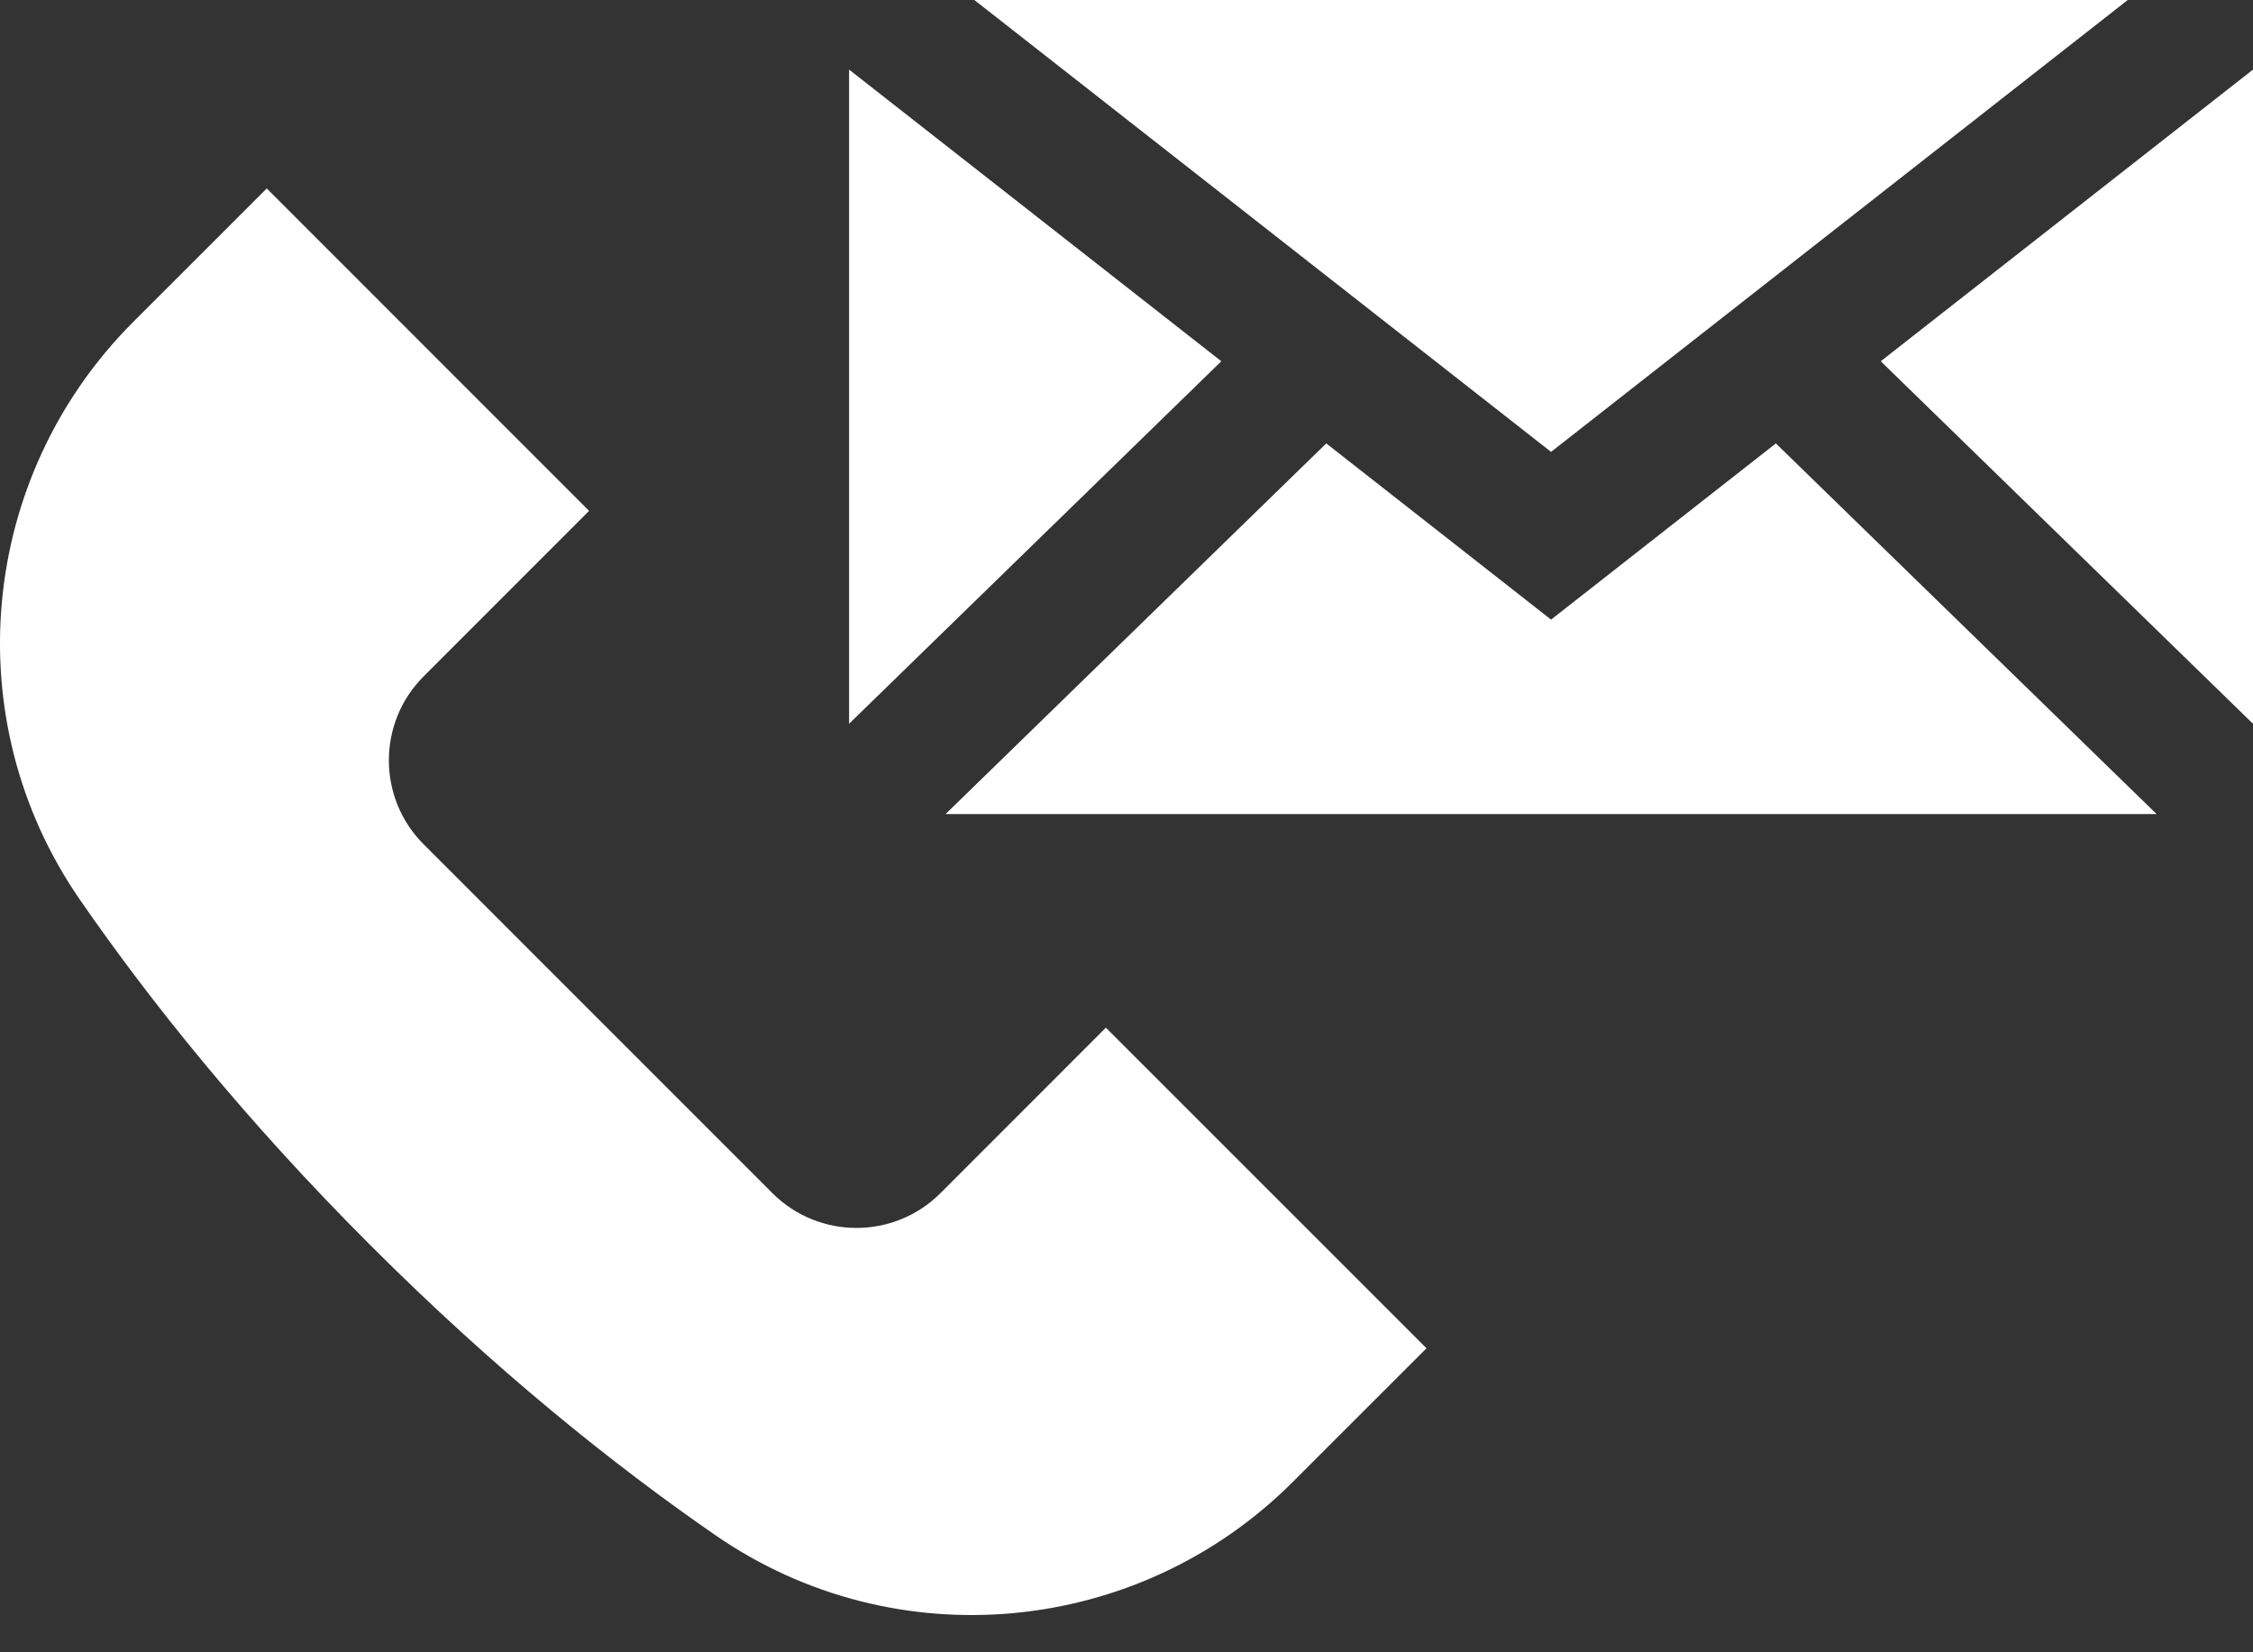
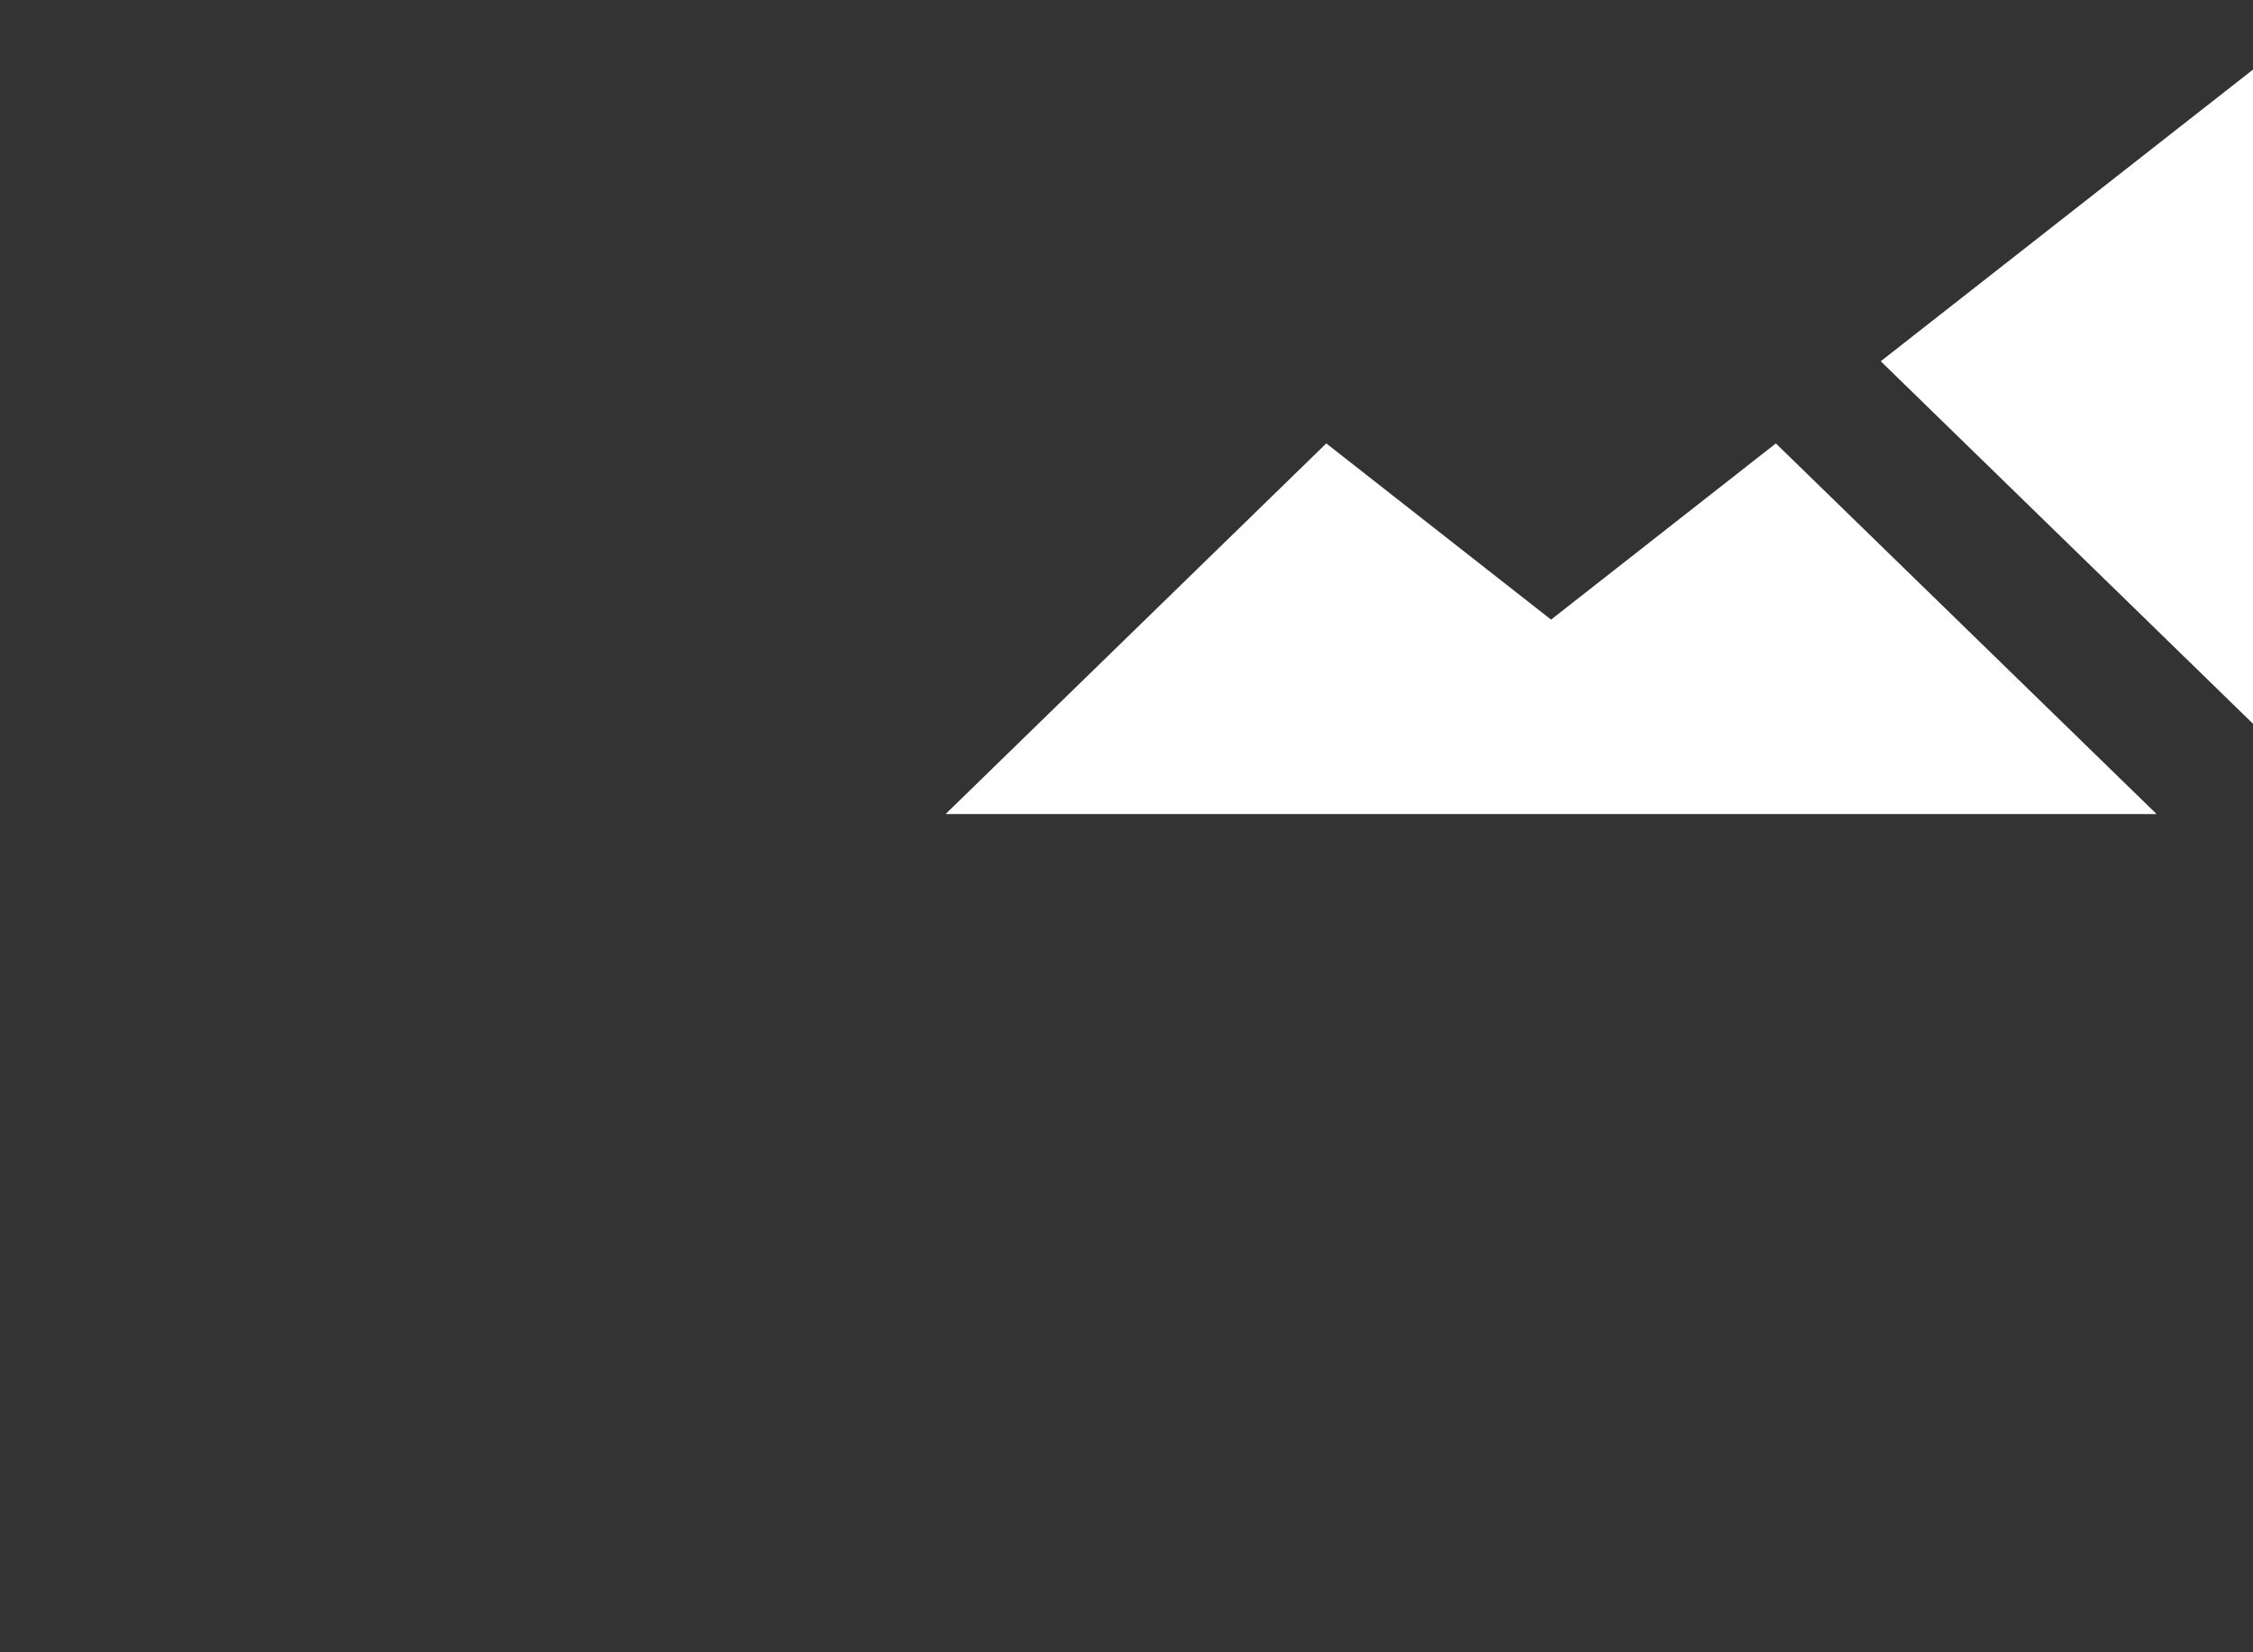
<svg xmlns="http://www.w3.org/2000/svg" width="45" height="33" viewBox="0 0 45 33" fill="none">
  <rect x="0" y="0" width="45" height="33" fill="#333333" stroke="none" />
-   <path d="M18.785 23.829C17.858 24.756 16.354 24.756 15.427 23.829L8.463 16.864C7.535 15.937 7.535 14.434 8.463 13.507L11.766 10.203L5.328 3.764L2.659 6.432C-0.428 9.52 -0.887 14.377 1.596 17.969C3 20.001 4.888 22.36 7.392 24.864C9.896 27.368 12.255 29.256 14.287 30.66C17.878 33.143 22.736 32.684 25.823 29.596L28.492 26.928L22.088 20.525L18.785 23.829Z" fill="white" />
-   <path d="M16.959 1.39V14.455L24.394 7.215L16.959 1.39Z" fill="white" />
  <path d="M30.98 12.375L26.49 8.856L18.886 16.259H43.075L35.47 8.856L30.98 12.375Z" fill="white" />
  <path d="M37.565 7.215L45 14.455V1.39L37.565 7.215Z" fill="white" />
-   <path d="M42.498 0H19.461L30.98 9.025L42.498 0Z" fill="white" />
</svg>